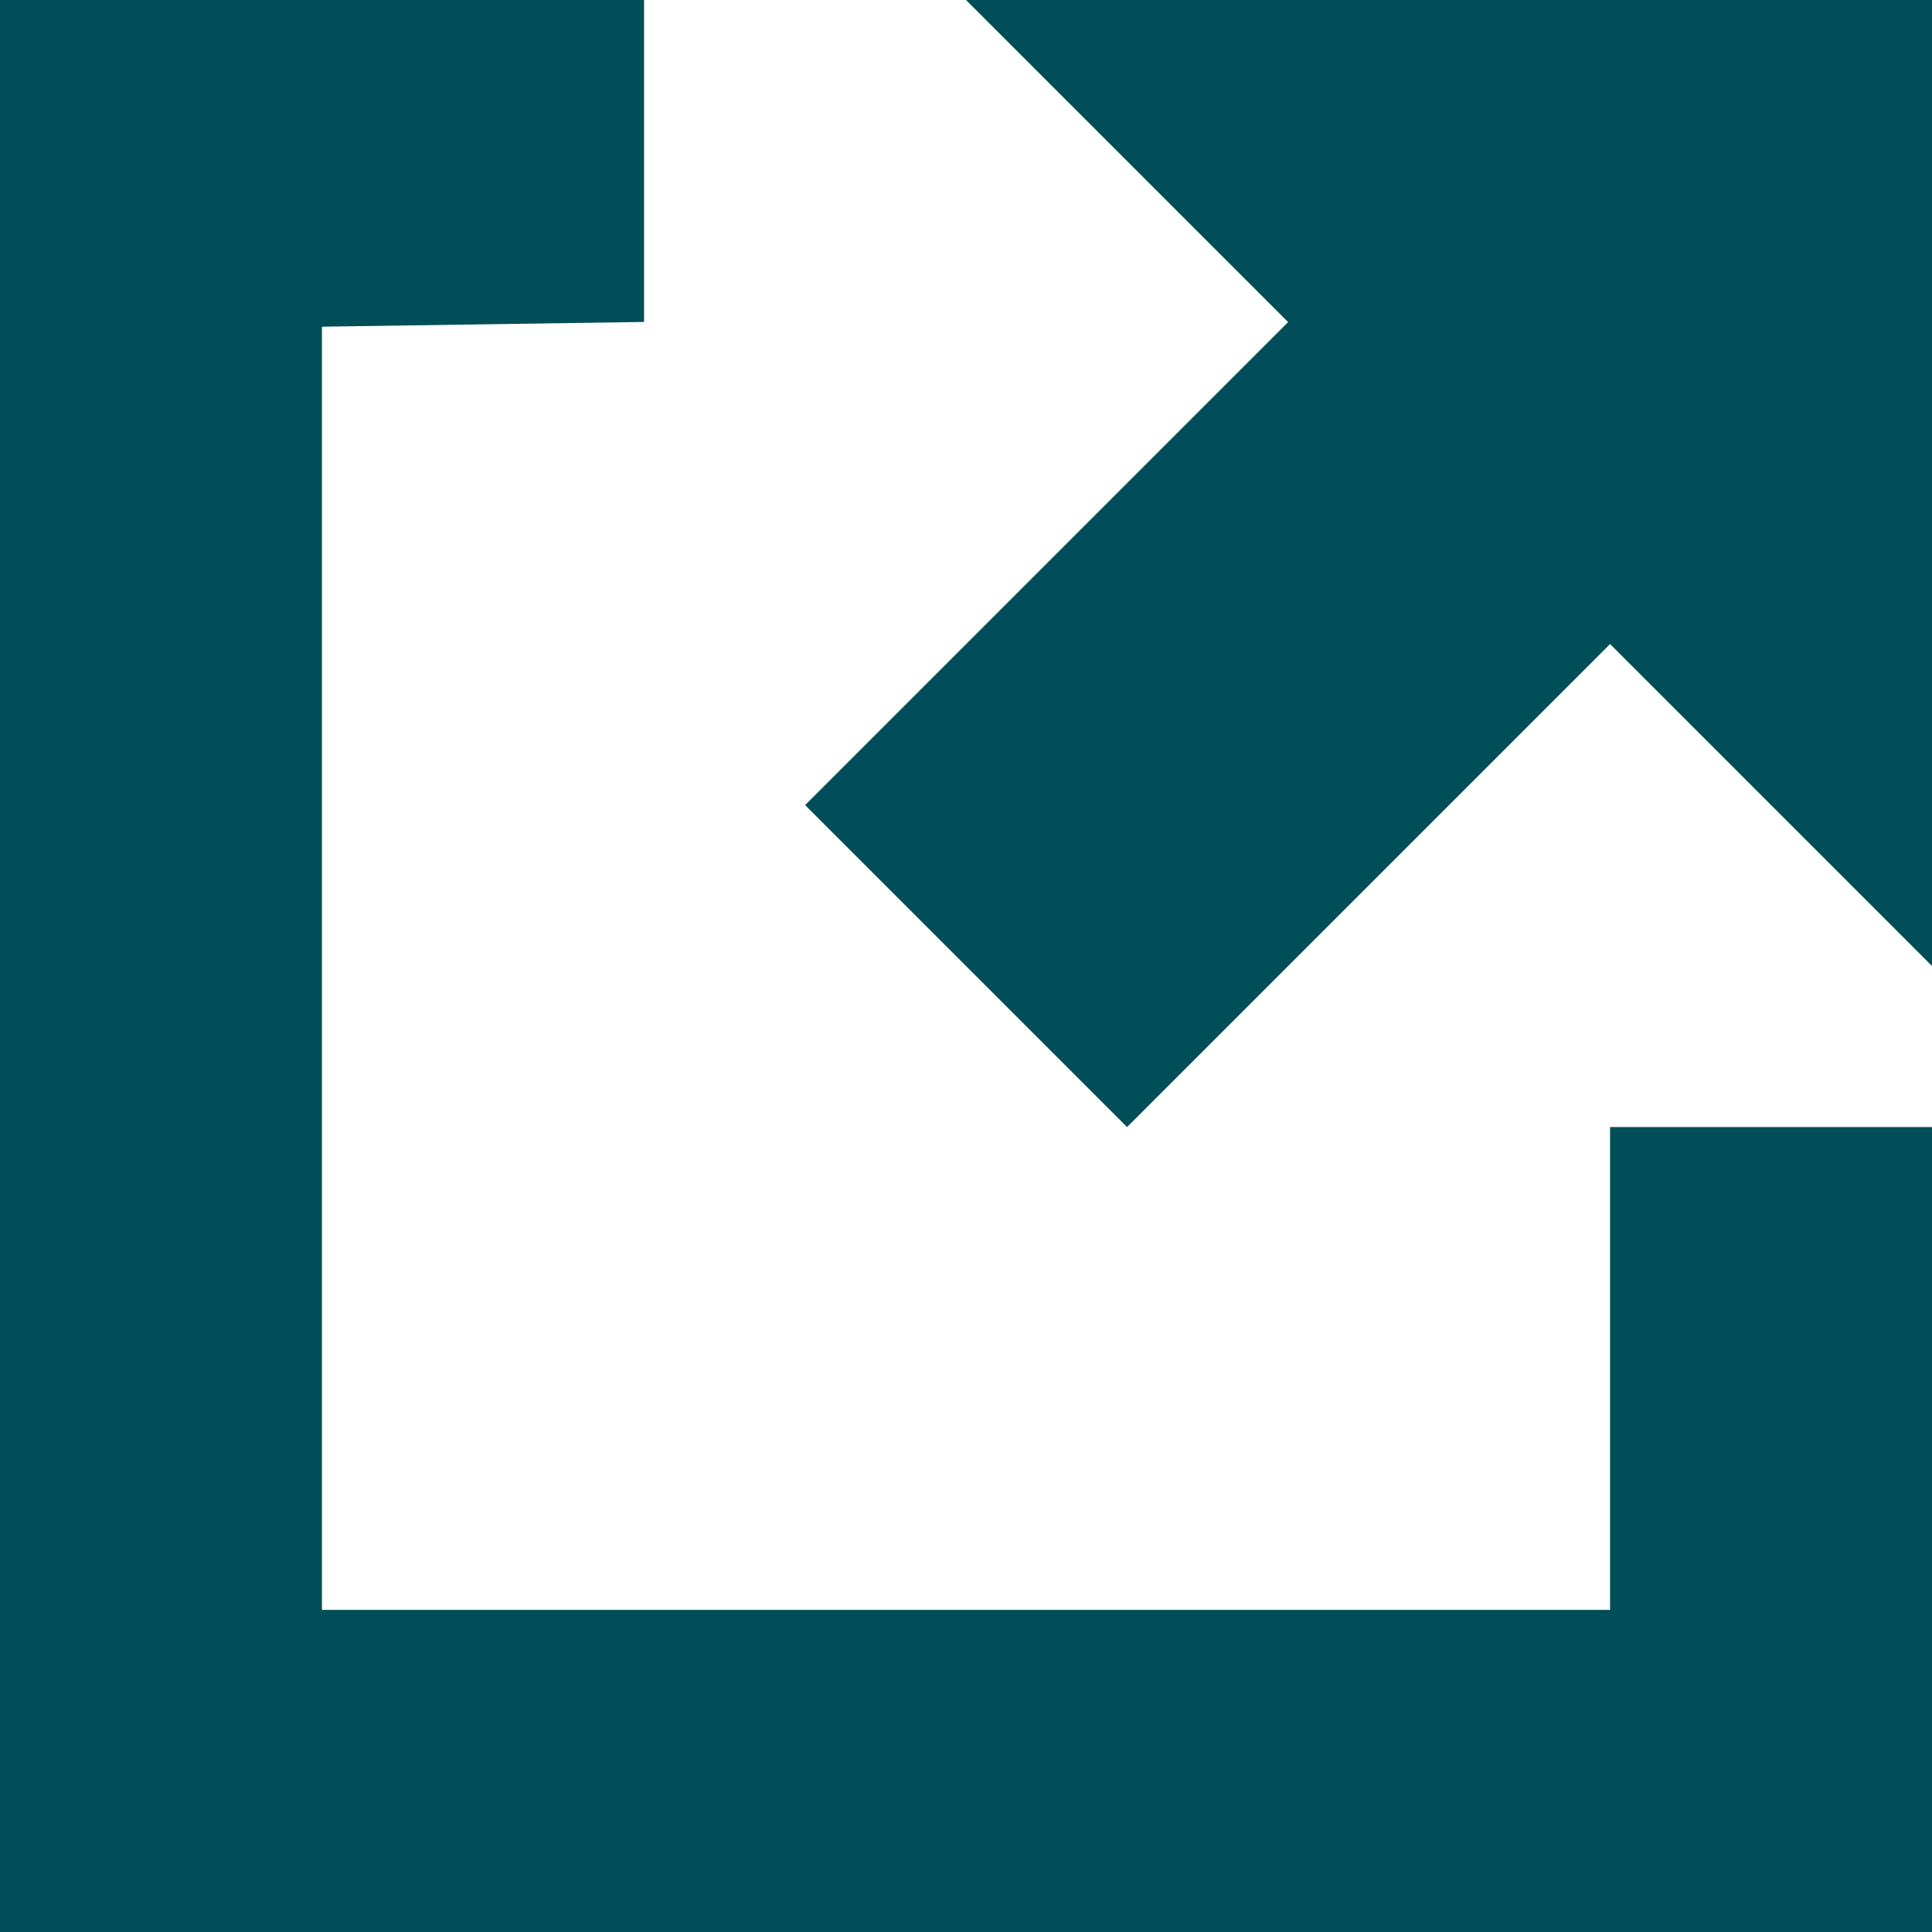
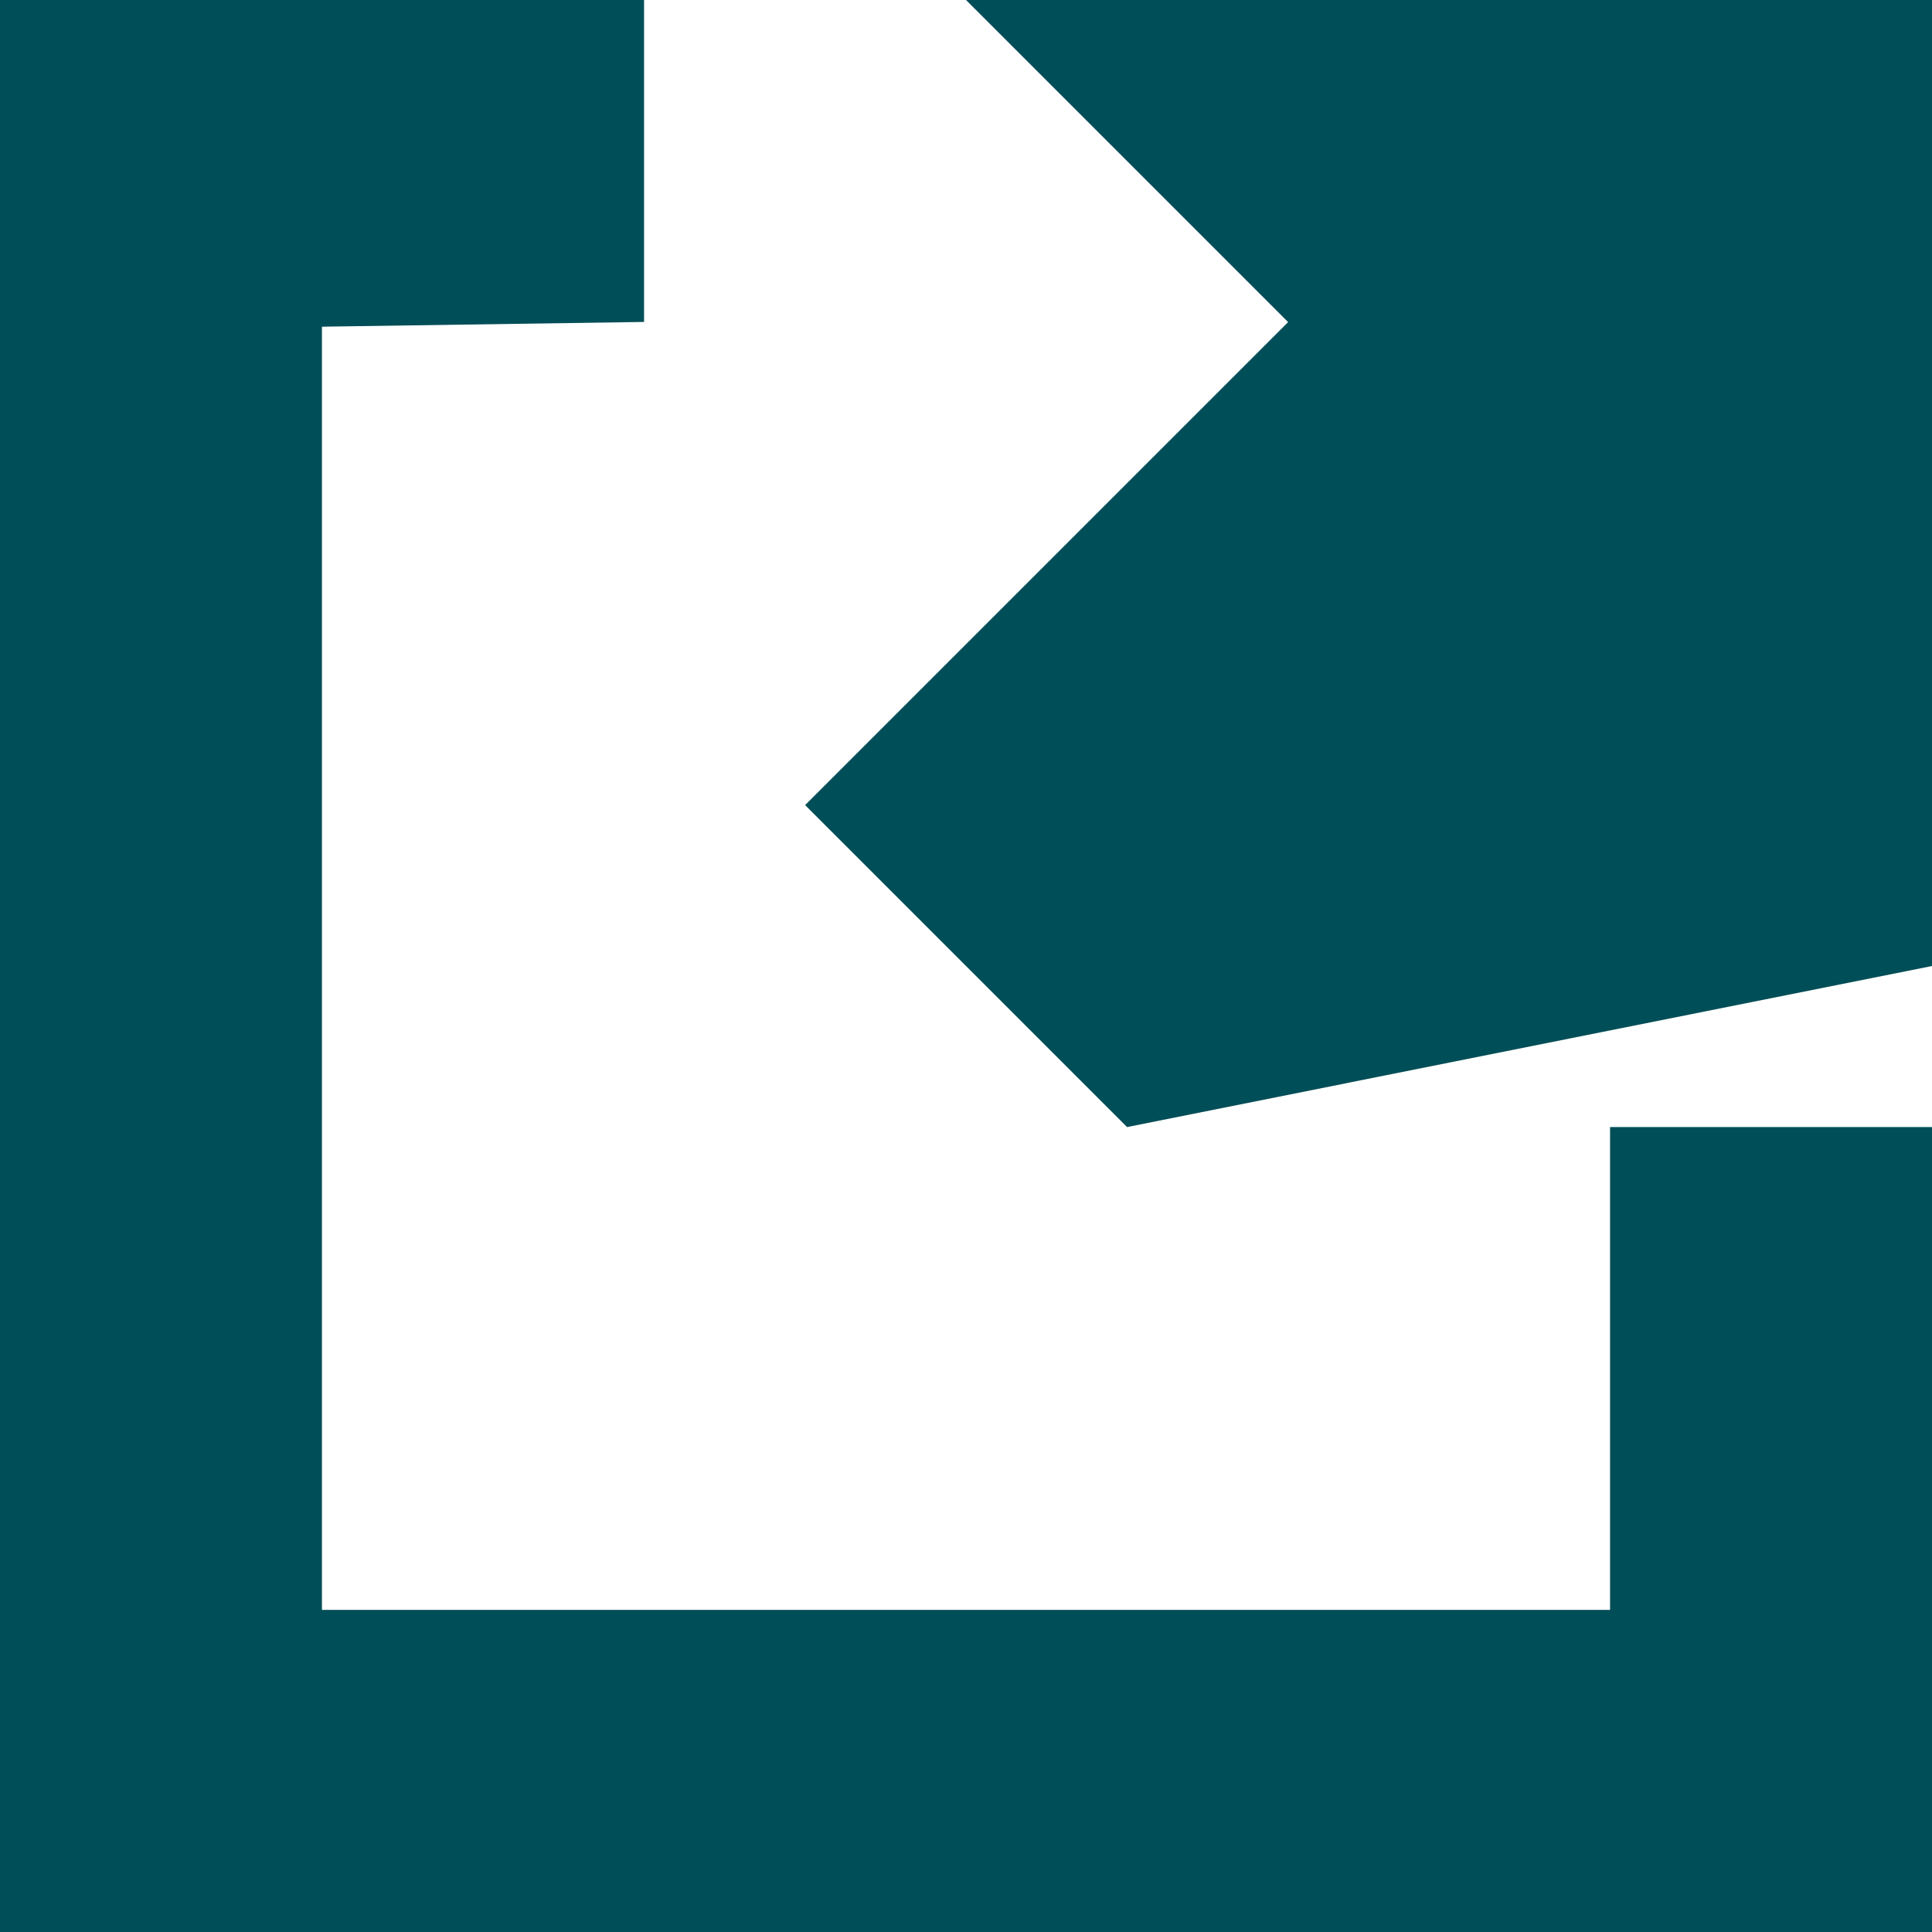
<svg xmlns="http://www.w3.org/2000/svg" width="11" height="11" viewBox="0 0 11 11">
  <g id="Fill_2" data-name="Fill 2" transform="translate(0 0)">
-     <path id="Fill_1" data-name="Fill 1" d="M11,11H0V0H3.667V1.833L1.833,1.86V9.166H9.167V6.417H11V11ZM6.417,6.417h0L4.584,4.584l2.75-2.75L5.5,0H11V5.5L9.167,3.667,6.418,6.416Z" fill="#004e57" />
+     <path id="Fill_1" data-name="Fill 1" d="M11,11H0V0H3.667V1.833L1.833,1.86V9.166H9.167V6.417H11V11ZM6.417,6.417h0L4.584,4.584l2.75-2.75L5.5,0H11V5.5Z" fill="#004e57" />
  </g>
</svg>